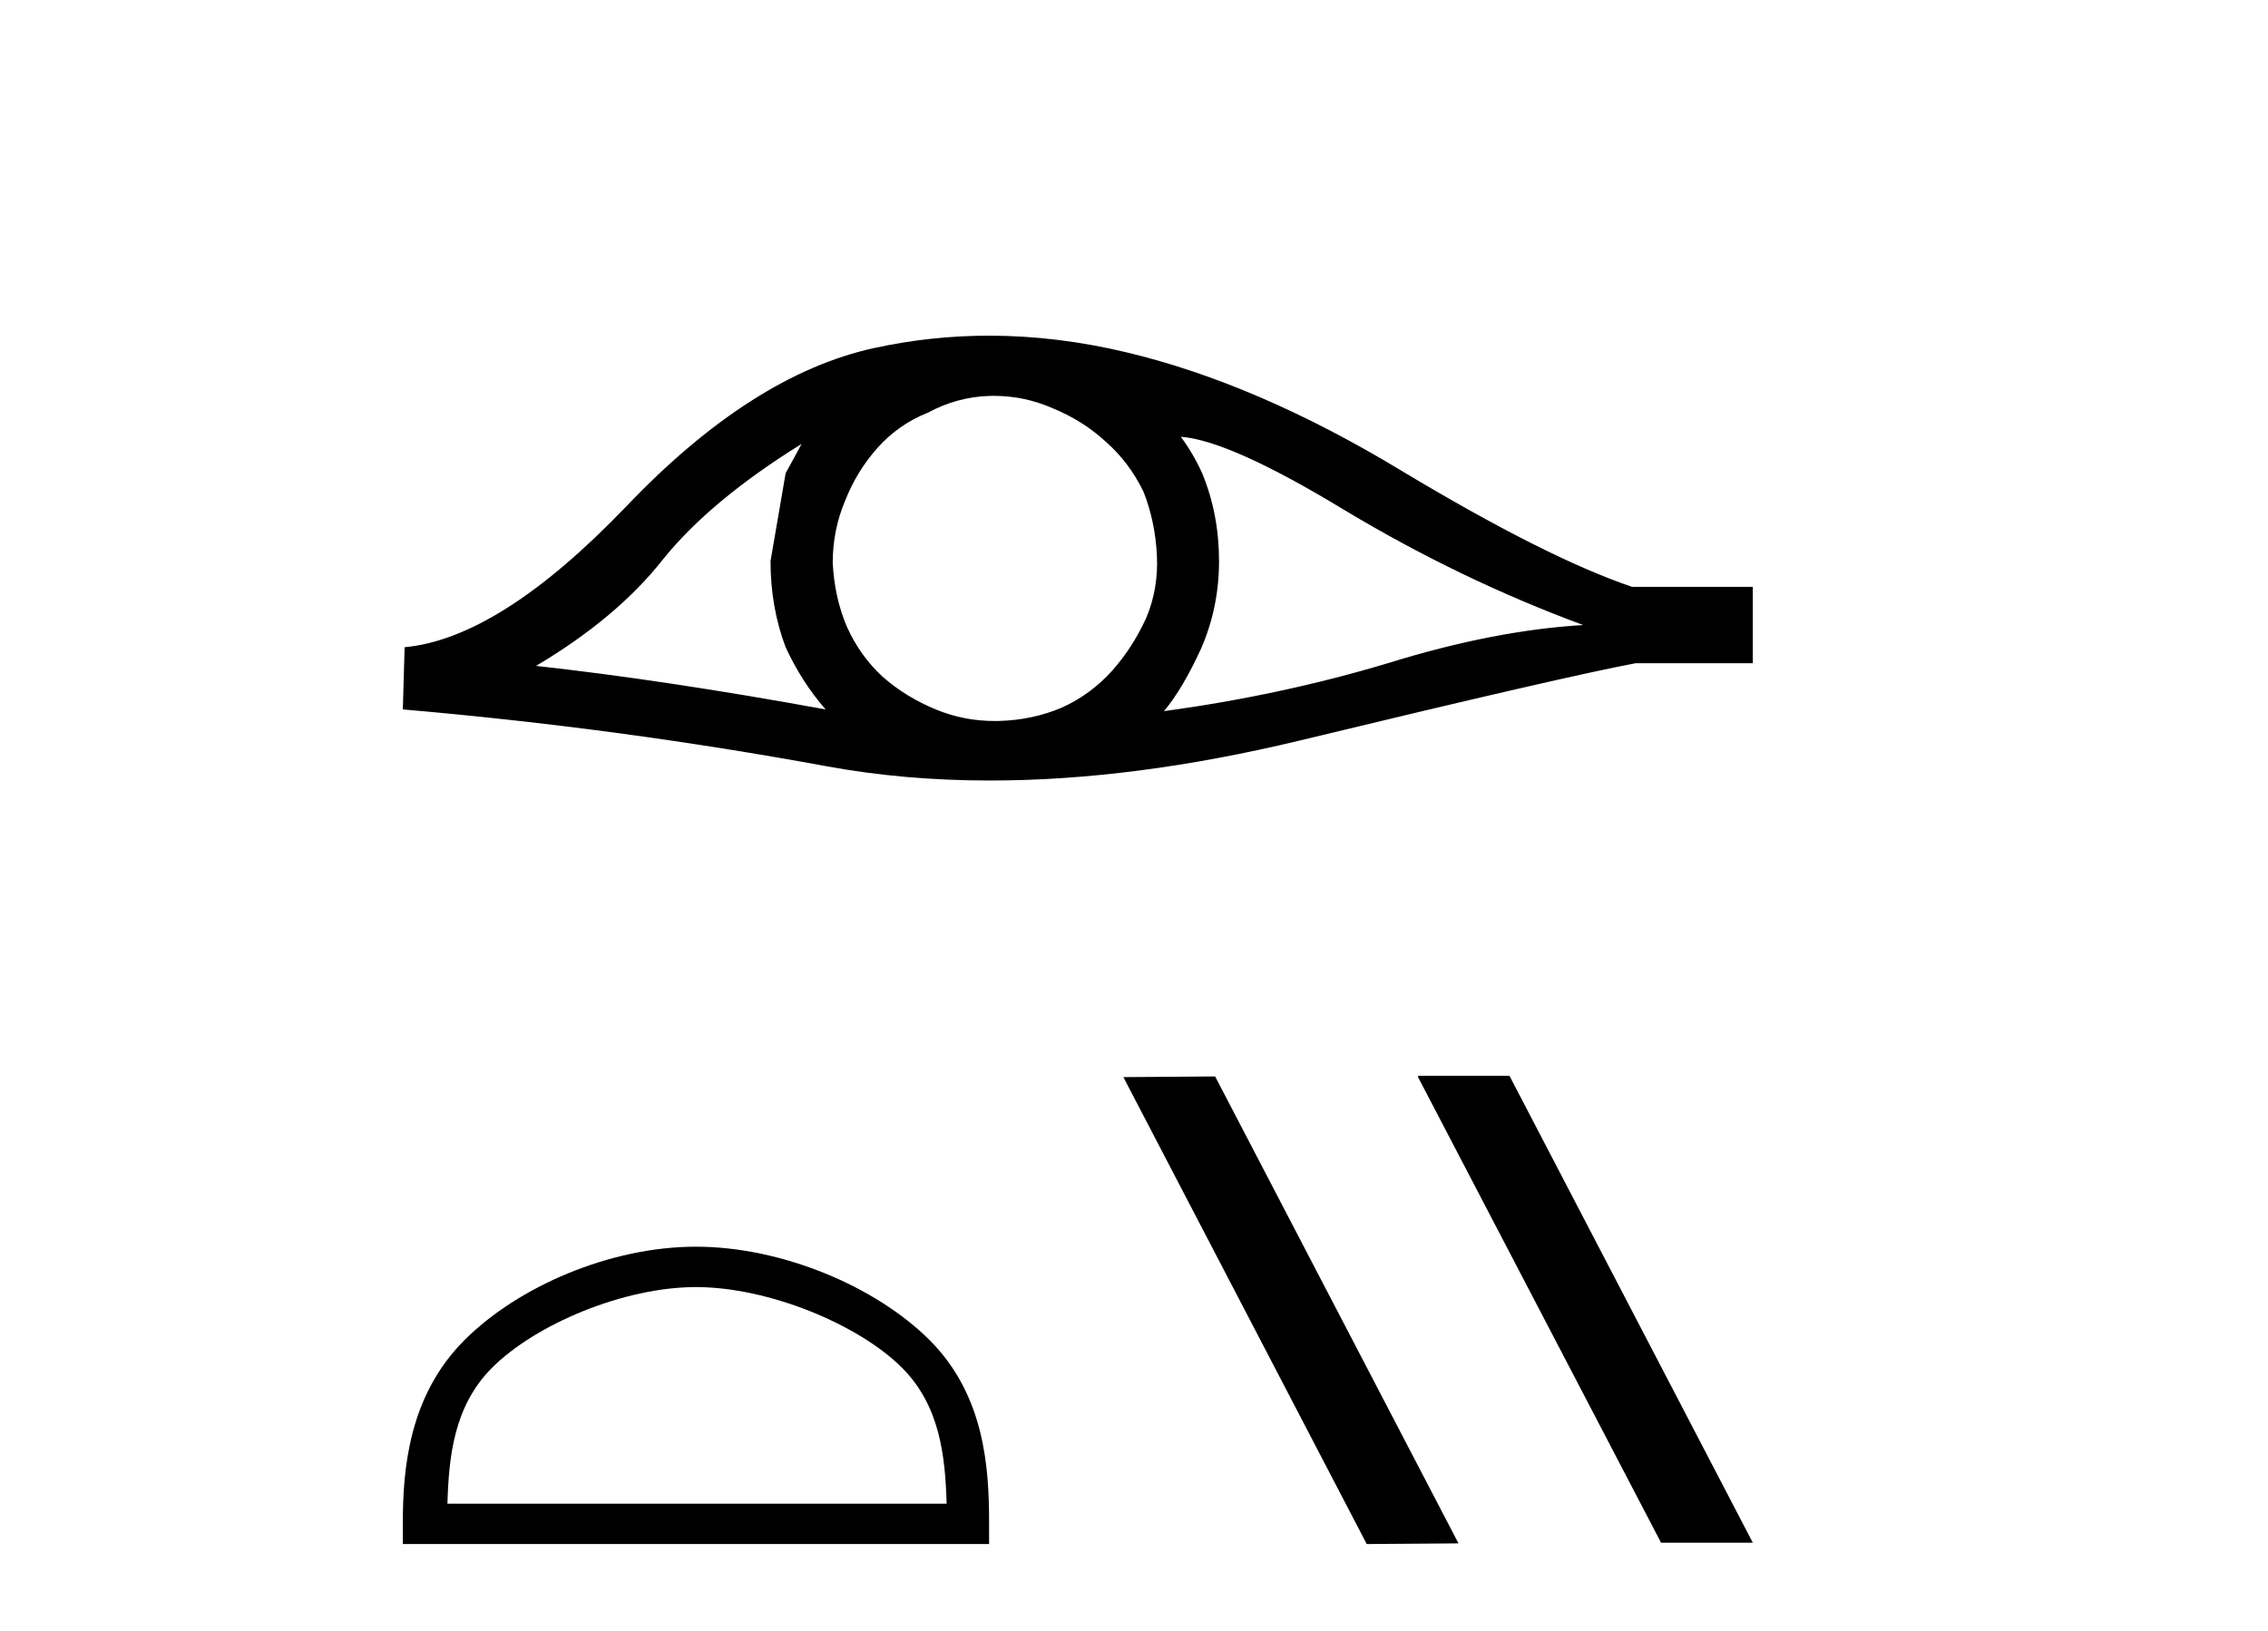
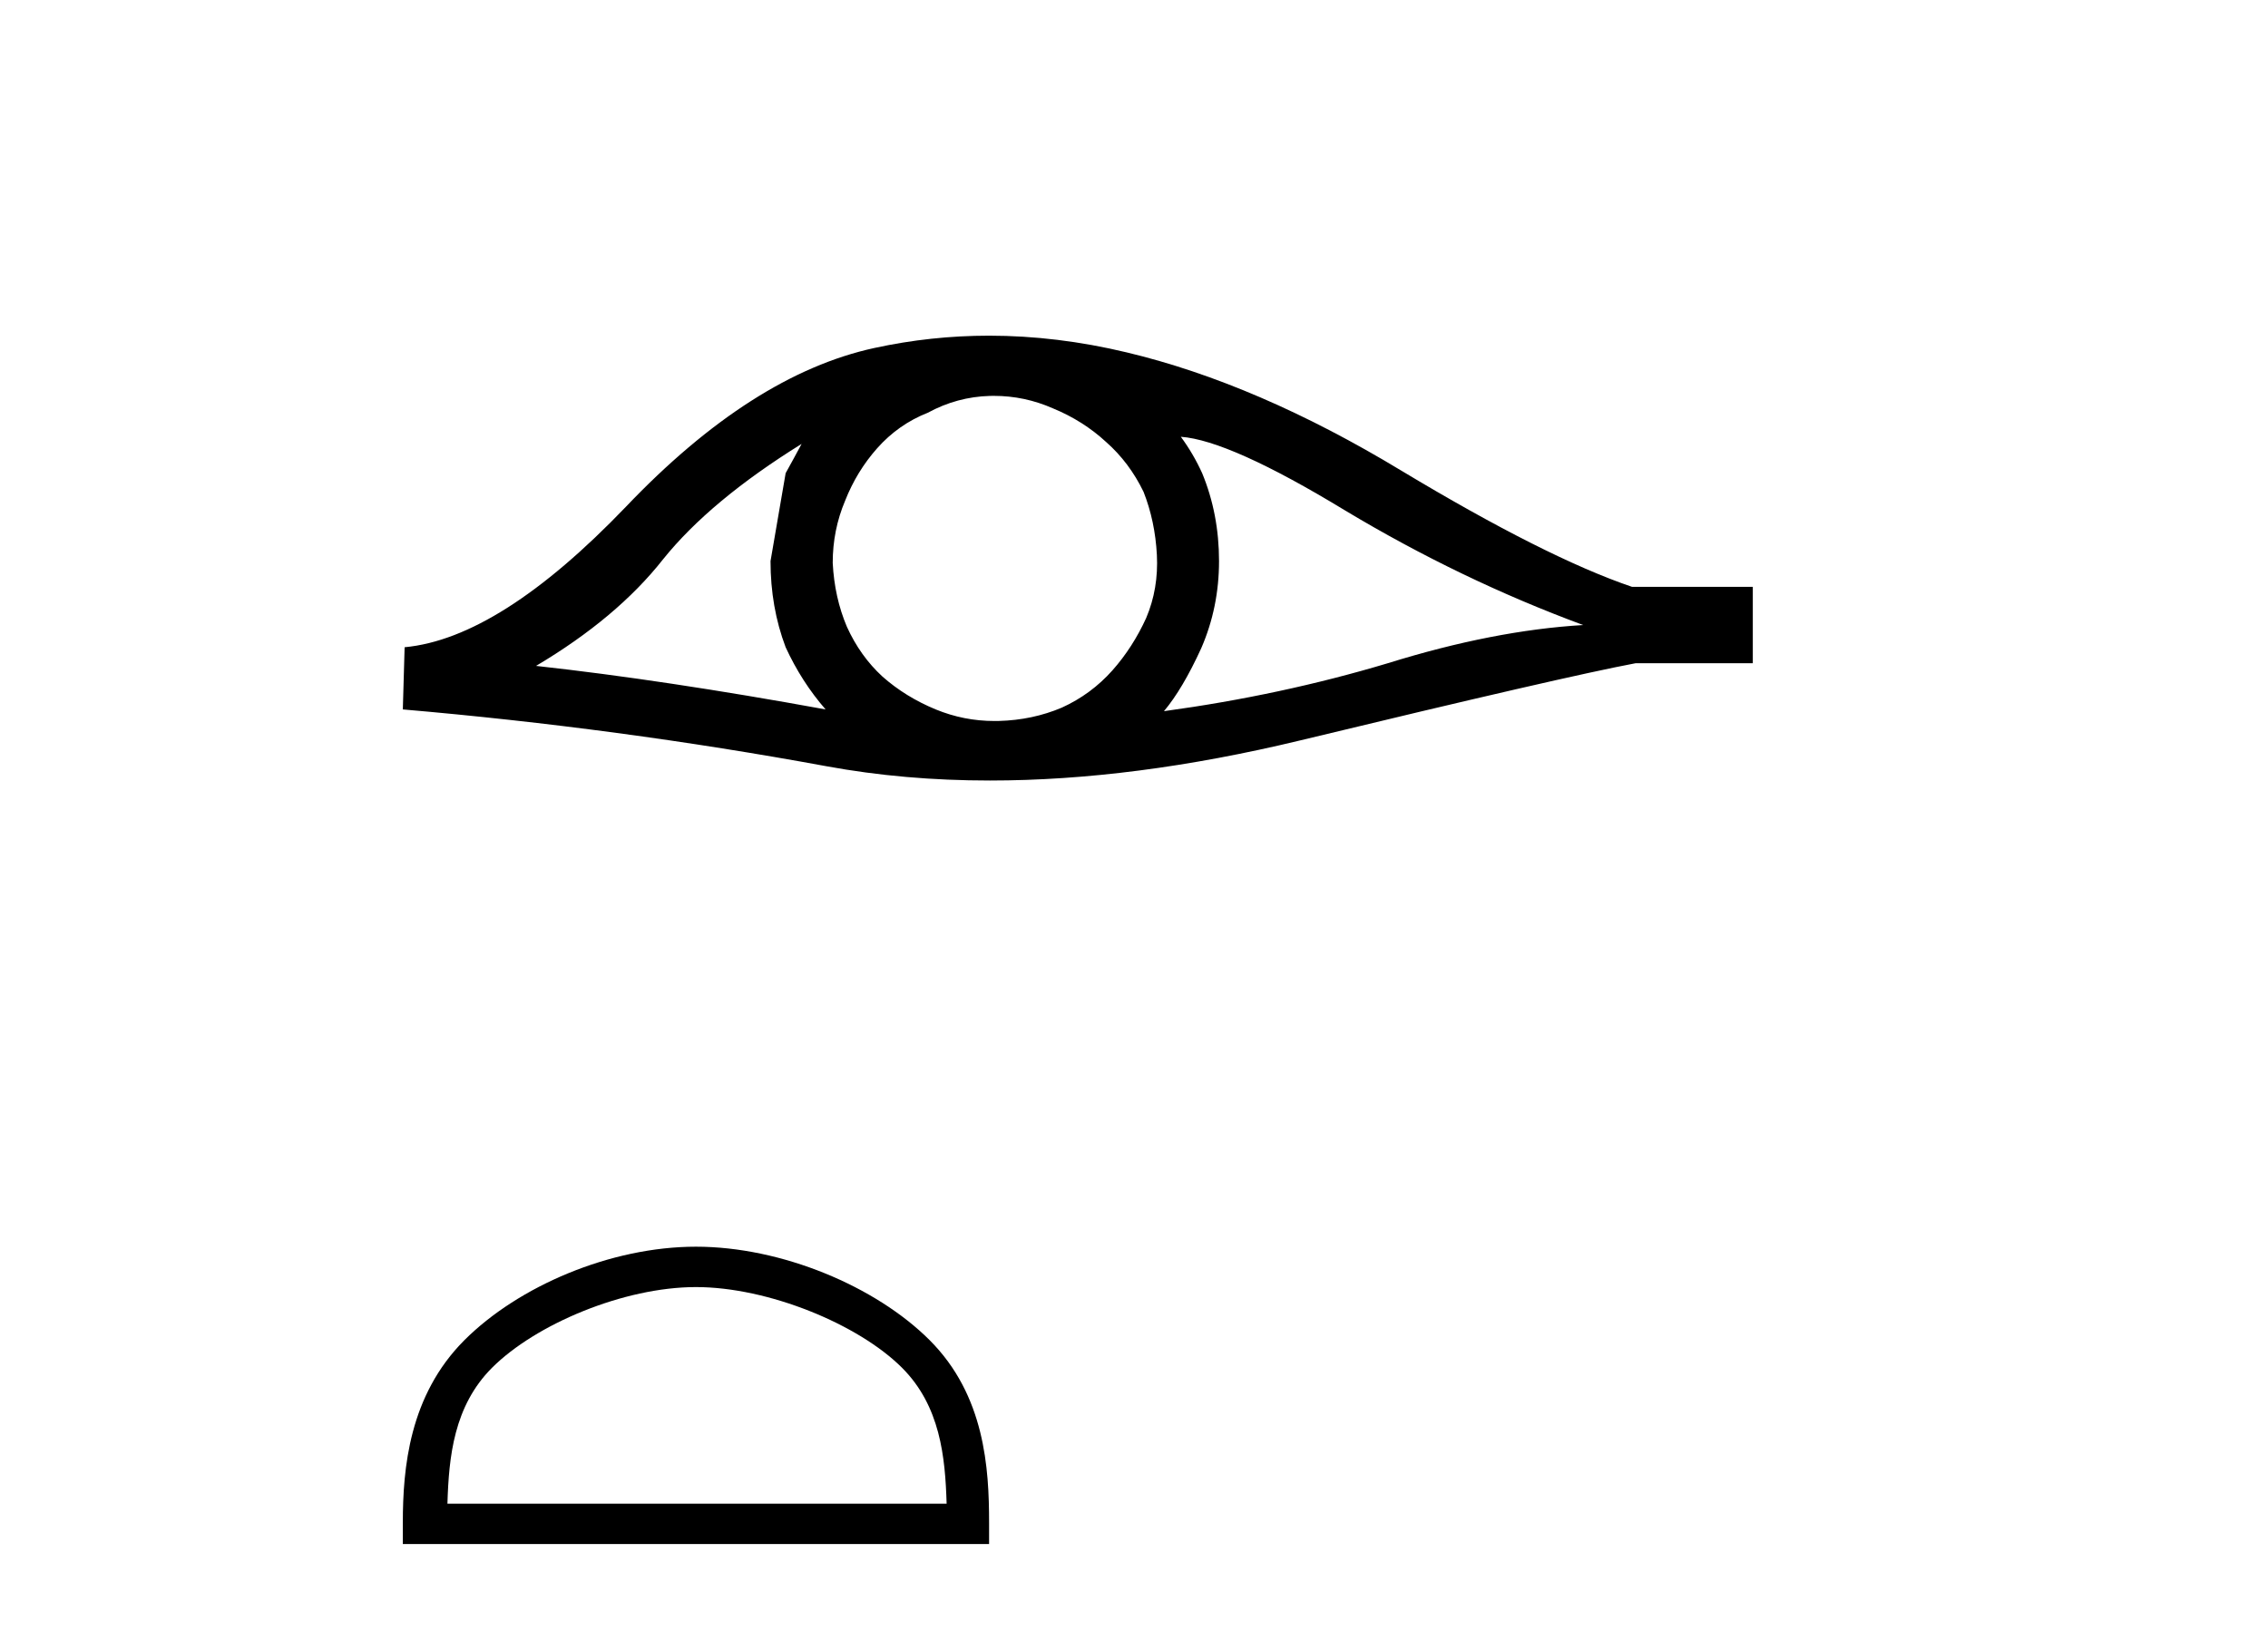
<svg xmlns="http://www.w3.org/2000/svg" width="57.0" height="41.0">
  <path d="M 20.146 11.157 Q 19.968 11.491 19.745 11.893 L 19.365 14.103 Q 19.365 15.264 19.745 16.268 Q 20.146 17.139 20.749 17.831 Q 16.709 17.094 13.472 16.737 Q 15.504 15.531 16.664 14.058 Q 17.847 12.585 20.146 11.157 ZM 29.677 10.978 Q 30.905 11.067 33.807 12.831 Q 36.708 14.572 39.789 15.71 Q 37.534 15.844 34.878 16.67 Q 32.2 17.473 29.253 17.875 Q 29.722 17.317 30.191 16.29 Q 30.637 15.264 30.637 14.103 Q 30.637 12.92 30.213 11.893 Q 29.99 11.402 29.677 10.978 ZM 24.981 9.95 Q 25.752 9.95 26.463 10.264 Q 27.222 10.576 27.802 11.112 Q 28.383 11.625 28.74 12.362 Q 29.03 13.098 29.075 13.947 Q 29.119 14.795 28.807 15.531 Q 28.472 16.268 27.959 16.848 Q 27.423 17.451 26.686 17.786 Q 25.95 18.098 25.102 18.121 Q 25.047 18.122 24.992 18.122 Q 24.225 18.122 23.517 17.831 Q 22.758 17.518 22.178 17.005 Q 21.619 16.491 21.285 15.755 Q 20.972 15.018 20.928 14.148 Q 20.928 13.322 21.24 12.585 Q 21.53 11.848 22.044 11.268 Q 22.579 10.665 23.316 10.375 Q 24.052 9.974 24.878 9.951 Q 24.93 9.95 24.981 9.95 ZM 24.858 8.437 Q 23.398 8.437 21.977 8.746 Q 18.896 9.415 15.727 12.741 Q 12.557 16.045 10.169 16.268 L 10.124 17.831 Q 15.548 18.299 20.771 19.259 Q 22.724 19.618 24.88 19.618 Q 28.49 19.618 32.668 18.612 Q 39.32 17.005 41.106 16.67 L 44.052 16.67 L 44.052 14.75 L 41.016 14.75 Q 38.851 14.014 35.213 11.826 Q 31.597 9.639 28.316 8.857 Q 26.561 8.437 24.858 8.437 Z" style="fill:#000000;stroke:none" />
  <path d="M 17.491 32.35 C 19.304 32.35 21.572 33.281 22.67 34.378 C 23.63 35.339 23.755 36.612 23.791 37.795 L 11.245 37.795 C 11.28 36.612 11.406 35.339 12.366 34.378 C 13.464 33.281 15.679 32.35 17.491 32.35 ZM 17.491 31.335 C 15.341 31.335 13.028 32.329 11.672 33.684 C 10.282 35.075 10.124 36.906 10.124 38.275 L 10.124 38.809 L 24.858 38.809 L 24.858 38.275 C 24.858 36.906 24.754 35.075 23.364 33.684 C 22.008 32.329 19.641 31.335 17.491 31.335 Z" style="fill:#000000;stroke:none" />
-   <path d="M 35.664 27.039 L 35.63 27.056 L 41.746 38.775 L 44.052 38.775 L 37.936 27.039 ZM 30.539 27.056 L 28.233 27.073 L 34.349 38.809 L 36.655 38.792 L 30.539 27.056 Z" style="fill:#000000;stroke:none" />
</svg>